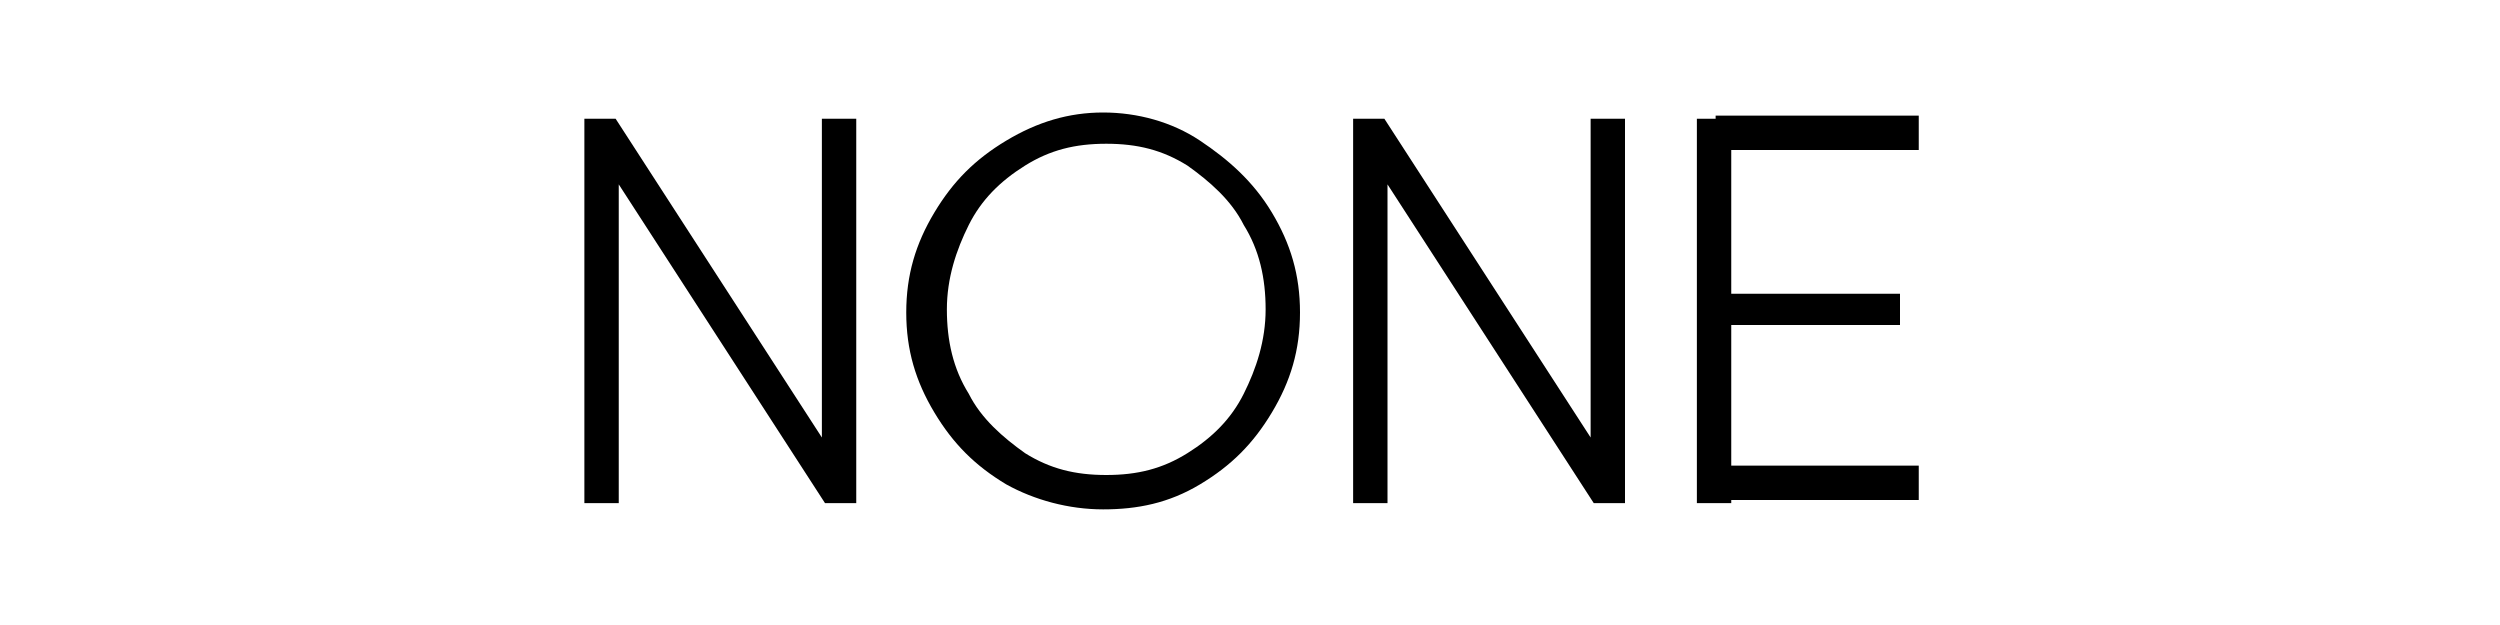
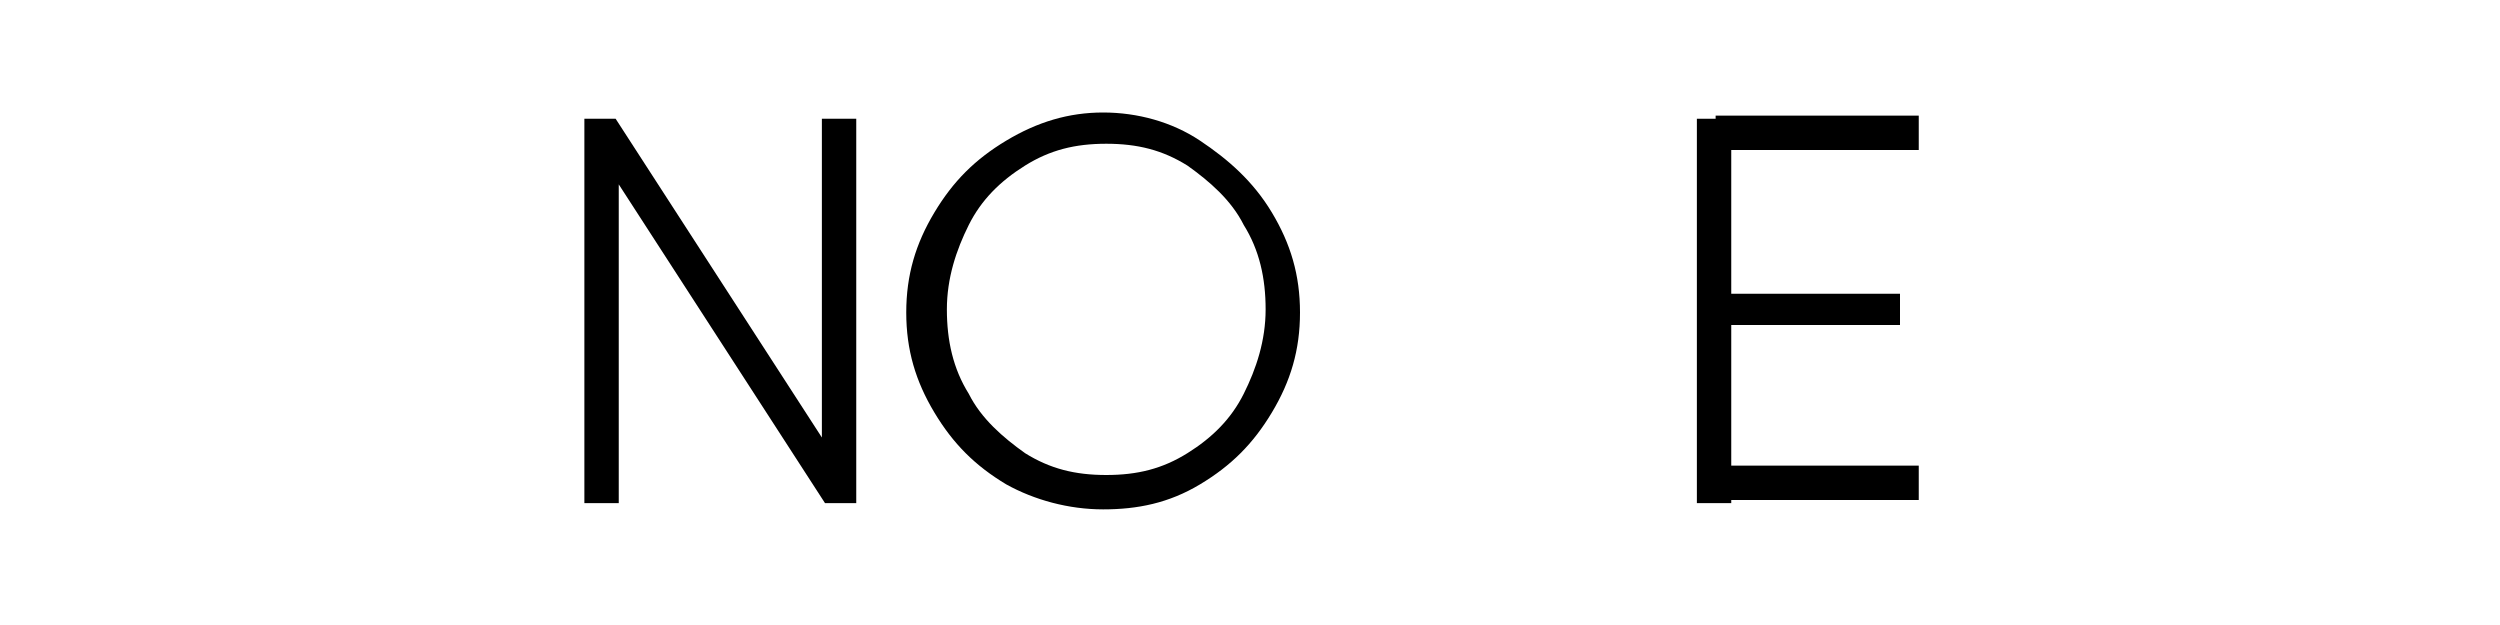
<svg xmlns="http://www.w3.org/2000/svg" version="1.1" viewBox="0 0 80 20">
  <g>
    <g id="_图层_1">
      <g>
-         <path d="M26.3,3.8s0,0,0,0h1.1s0,0,0,0,0,0,0,0v12.3s0,0,0,0c0,0,0,0,0,0h-1s0,0,0,0l-6.6-10.2v10.2s0,0,0,0c0,0,0,0,0,0h-1.1s0,0,0,0c0,0,0,0,0,0V3.8s0,0,0,0c0,0,0,0,0,0h1s0,0,0,0l6.6,10.2V3.8s0,0,0,0Z" />
+         <path d="M26.3,3.8s0,0,0,0h1.1s0,0,0,0,0,0,0,0v12.3s0,0,0,0c0,0,0,0,0,0h-1s0,0,0,0l-6.6-10.2v10.2s0,0,0,0h-1.1s0,0,0,0c0,0,0,0,0,0V3.8s0,0,0,0c0,0,0,0,0,0h1s0,0,0,0l6.6,10.2V3.8s0,0,0,0Z" />
        <path d="M32.2,15.5c-1-.6-1.7-1.3-2.3-2.3-.6-1-.9-2-.9-3.2s.3-2.2.9-3.2c.6-1,1.3-1.7,2.3-2.3,1-.6,2-.9,3.1-.9s2.2.3,3.1.9,1.7,1.3,2.3,2.3c.6,1,.9,2,.9,3.2s-.3,2.2-.9,3.2c-.6,1-1.3,1.7-2.3,2.3-1,.6-2,.8-3.1.8s-2.2-.3-3.1-.8ZM38,14.5c.8-.5,1.4-1.1,1.8-1.9s.7-1.7.7-2.7-.2-1.9-.7-2.7c-.4-.8-1.1-1.4-1.8-1.9-.8-.5-1.6-.7-2.6-.7s-1.8.2-2.6.7c-.8.5-1.4,1.1-1.8,1.9-.4.8-.7,1.7-.7,2.7s.2,1.9.7,2.7c.4.8,1.1,1.4,1.8,1.9.8.5,1.6.7,2.6.7s1.8-.2,2.6-.7Z" />
-         <path d="M50.9,3.8s0,0,0,0h1.1s0,0,0,0c0,0,0,0,0,0v12.3s0,0,0,0c0,0,0,0,0,0h-1s0,0,0,0l-6.6-10.2v10.2s0,0,0,0c0,0,0,0,0,0h-1.1s0,0,0,0c0,0,0,0,0,0V3.8s0,0,0,0c0,0,0,0,0,0h1s0,0,0,0l6.6,10.2V3.8s0,0,0,0Z" />
        <path d="M54.3,16.1s0,0,0,0V3.8s0,0,0,0c0,0,0,0,0,0h1.1v12.3h-1.1s0,0,0,0ZM61.4,3.8s0,0,0,0v1s0,0,0,0c0,0,0,0,0,0h-6.5v-1.1h6.5s0,0,0,0ZM60.8,9.4s0,0,0,0v1s0,0,0,0c0,0,0,0,0,0h-5.9v-1h5.9s0,0,0,0ZM61.4,15s0,0,0,0v1s0,0,0,0,0,0,0,0h-6.5v-1.1h6.5s0,0,0,0Z" />
      </g>
    </g>
  </g>
</svg>